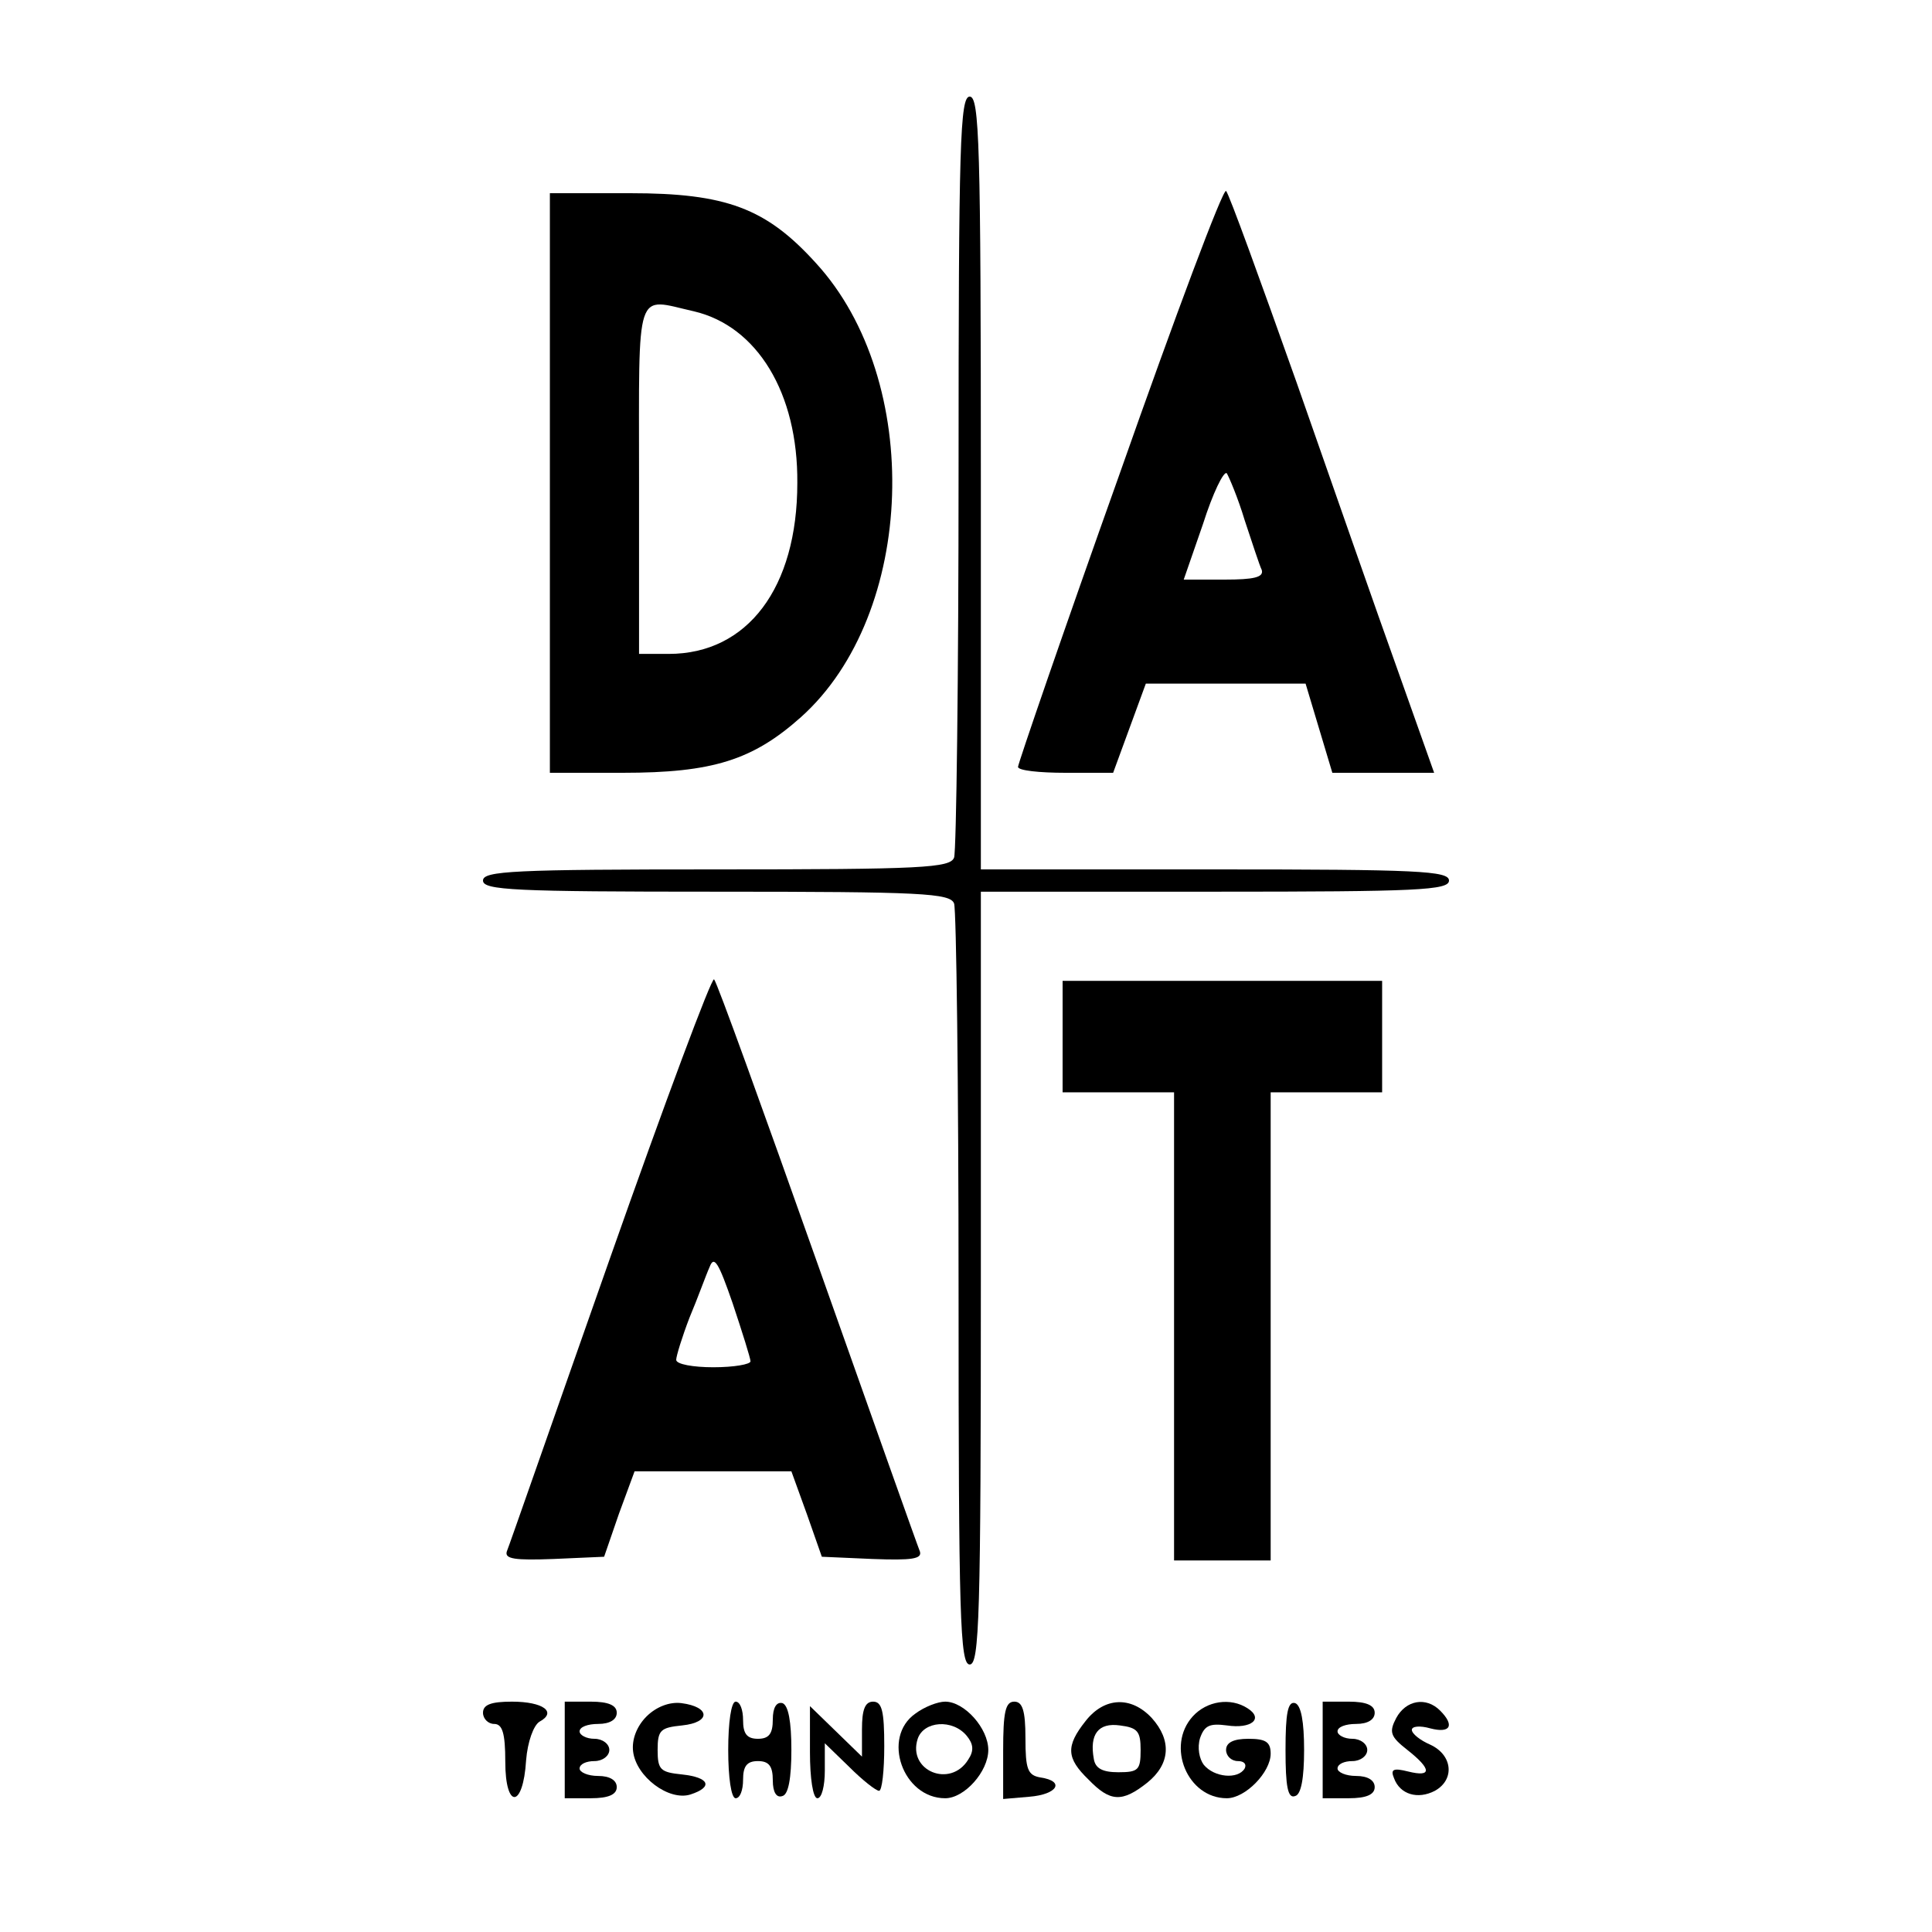
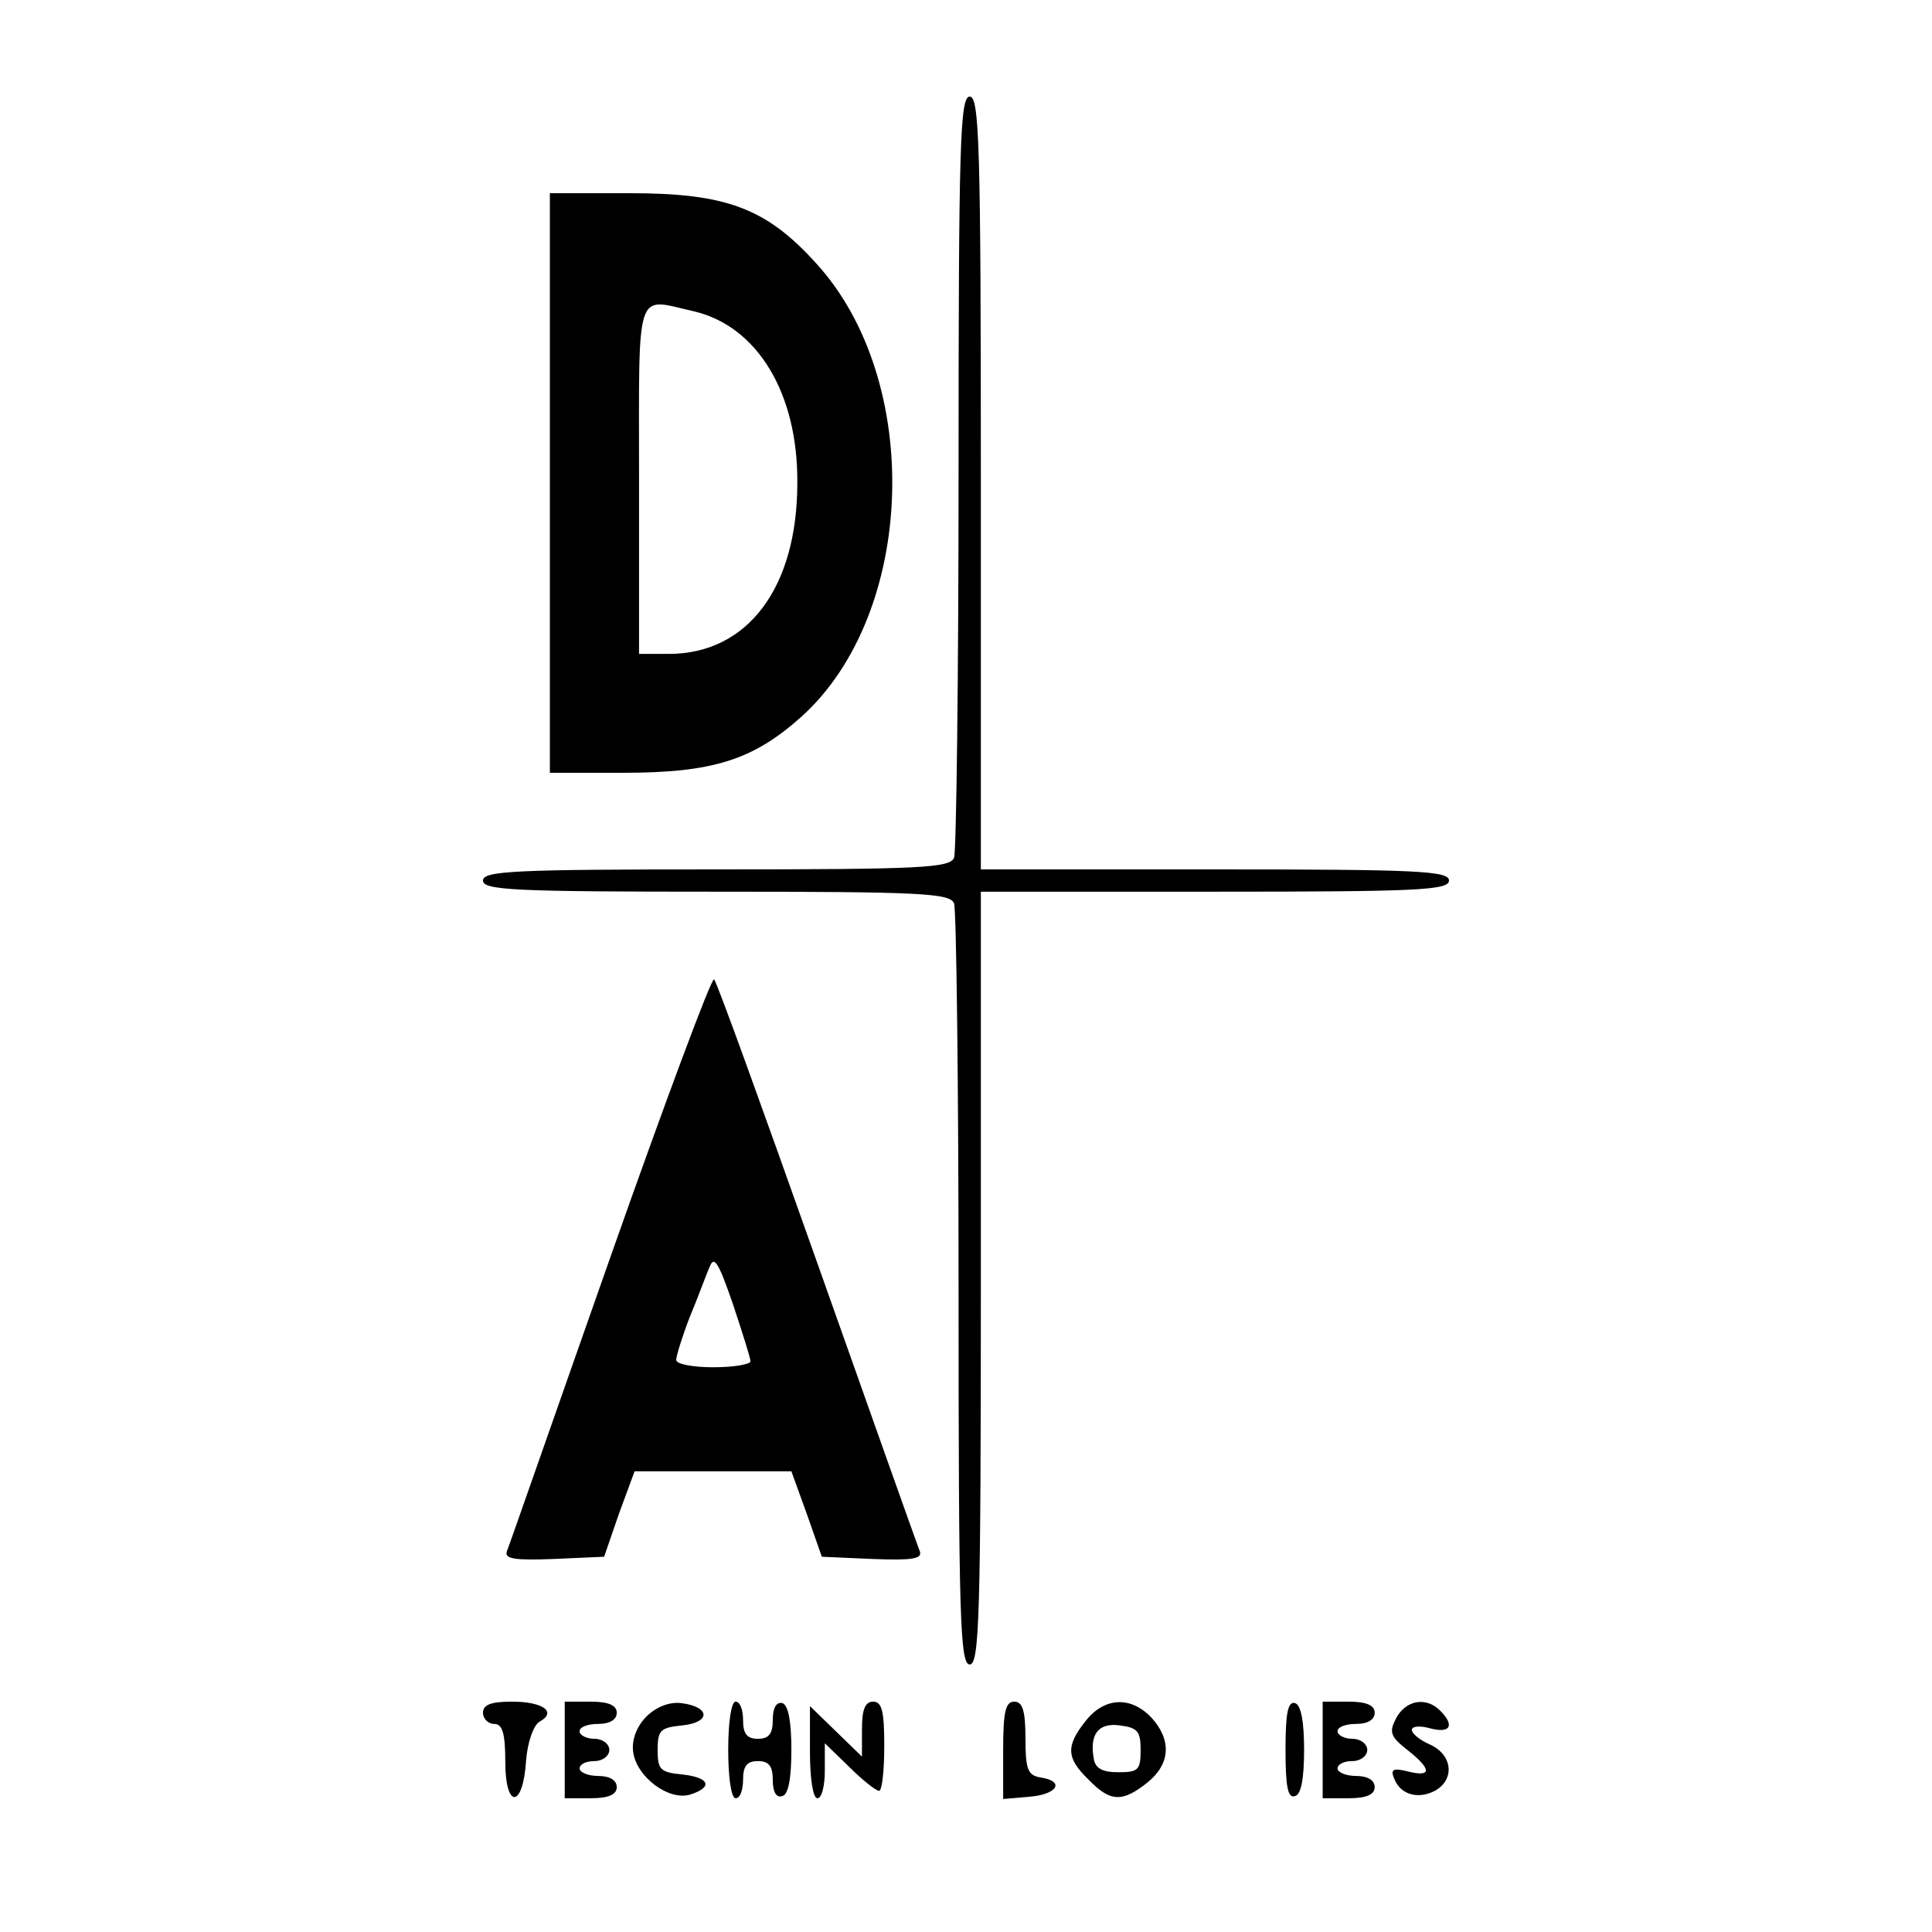
<svg xmlns="http://www.w3.org/2000/svg" version="1.0" width="260pt" height="260pt" viewBox="0 0 260 260" preserveAspectRatio="xMidYMid meet">
  <g transform="translate(0,260) scale(0.1,-0.1)" fill="#000000" stroke="none">
    <path d="M1290 1966 c0 -277 -3 -511 -6 -520 -5 -14 -43 -16 -320 -16 -272 0 -314 -2 -314 -15 0 -13 42 -15 314 -15 277 0 315 -2 320 -16 3 -9 6 -243 6 -520 0 -441 2 -504 15 -504 13 0 15 64 15 520 l0 520 315 0 c273 0 315 2 315 15 0 13 -42 15 -315 15 l-315 0 0 520 c0 456 -2 520 -15 520 -13 0 -15 -63 -15 -504z" />
-     <path d="M1507 1963 c-76 -213 -137 -391 -137 -395 0 -5 29 -8 64 -8 l64 0 22 60 22 60 108 0 107 0 18 -60 18 -60 68 0 69 0 -49 138 c-27 75 -88 250 -136 387 -49 138 -91 254 -95 258 -4 4 -68 -167 -143 -380z m168 -63 c10 -30 20 -61 23 -67 3 -10 -11 -13 -50 -13 l-55 0 26 75 c13 41 28 72 32 68 3 -5 15 -33 24 -63z" />
    <path d="M740 1950 l0 -390 98 0 c121 0 175 17 240 75 155 139 165 453 20 611 -67 74 -121 94 -250 94 l-108 0 0 -390z m194 231 c85 -20 140 -110 139 -231 0 -141 -67 -230 -173 -230 l-40 0 0 235 c0 263 -6 244 74 226z" />
    <path d="M821 907 c-74 -210 -136 -388 -139 -395 -3 -10 11 -12 63 -10 l68 3 20 58 21 57 106 0 105 0 21 -58 20 -57 68 -3 c53 -2 67 0 64 10 -3 7 -65 182 -138 388 -73 206 -135 378 -139 382 -3 4 -66 -165 -140 -375z m189 -139 c0 -4 -22 -8 -50 -8 -27 0 -50 4 -50 10 0 5 8 31 18 57 11 26 22 57 27 68 6 16 12 6 31 -49 13 -39 24 -74 24 -78z" />
-     <path d="M1430 1205 l0 -75 75 0 75 0 0 -315 0 -315 65 0 65 0 0 315 0 315 75 0 75 0 0 75 0 75 -215 0 -215 0 0 -75z" />
-     <path d="M650 295 c0 -8 7 -15 15 -15 11 0 15 -12 15 -51 0 -64 24 -63 28 2 2 25 10 47 18 52 24 13 5 27 -37 27 -28 0 -39 -4 -39 -15z" />
+     <path d="M650 295 c0 -8 7 -15 15 -15 11 0 15 -12 15 -51 0 -64 24 -63 28 2 2 25 10 47 18 52 24 13 5 27 -37 27 -28 0 -39 -4 -39 -15" />
    <path d="M760 245 l0 -65 35 0 c24 0 35 5 35 15 0 9 -9 15 -25 15 -14 0 -25 5 -25 10 0 6 9 10 20 10 11 0 20 7 20 15 0 8 -9 15 -20 15 -11 0 -20 5 -20 10 0 6 11 10 25 10 16 0 25 6 25 15 0 10 -11 15 -35 15 l-35 0 0 -65z" />
    <path d="M870 290 c-13 -13 -20 -31 -18 -47 4 -34 48 -67 77 -58 31 10 26 23 -11 27 -29 3 -33 6 -33 33 0 27 4 30 33 33 39 4 38 25 -1 30 -16 2 -34 -5 -47 -18z" />
    <path d="M980 245 c0 -37 4 -65 10 -65 6 0 10 11 10 25 0 18 5 25 20 25 15 0 20 -7 20 -26 0 -16 5 -24 13 -21 8 2 12 24 12 62 0 38 -4 60 -12 63 -8 2 -13 -6 -13 -22 0 -19 -5 -26 -20 -26 -15 0 -20 7 -20 25 0 14 -4 25 -10 25 -6 0 -10 -28 -10 -65z" />
    <path d="M1160 273 l0 -37 -35 34 -35 34 0 -62 c0 -35 4 -62 10 -62 6 0 10 17 10 37 l0 37 33 -32 c18 -18 36 -32 40 -32 4 0 7 27 7 60 0 47 -3 60 -15 60 -11 0 -15 -11 -15 -37z" />
-     <path d="M1232 294 c-46 -32 -17 -114 40 -114 26 0 58 36 58 65 0 29 -32 65 -58 65 -10 0 -28 -7 -40 -16z m69 -30 c9 -11 10 -20 2 -32 -24 -39 -82 -15 -68 28 8 24 47 27 66 4z" />
    <path d="M1350 244 l0 -65 35 3 c38 3 49 21 15 26 -17 3 -20 11 -20 53 0 37 -4 49 -15 49 -12 0 -15 -14 -15 -66z" />
    <path d="M1461 284 c-27 -34 -26 -50 4 -79 29 -30 45 -31 79 -4 31 25 33 57 6 87 -28 30 -64 28 -89 -4z m74 -39 c0 -27 -3 -30 -30 -30 -21 0 -31 5 -33 18 -6 33 6 49 35 45 24 -3 28 -8 28 -33z" />
-     <path d="M1605 290 c-36 -40 -7 -110 46 -110 25 0 59 35 59 60 0 16 -7 20 -30 20 -20 0 -30 -5 -30 -15 0 -8 7 -15 16 -15 8 0 12 -4 9 -10 -9 -15 -41 -12 -55 5 -6 8 -9 23 -5 36 6 17 13 20 36 17 33 -5 50 9 28 23 -23 15 -55 10 -74 -11z" />
    <path d="M1730 245 c0 -49 3 -66 13 -62 8 2 12 24 12 62 0 38 -4 60 -12 63 -10 3 -13 -14 -13 -63z" />
    <path d="M1780 245 l0 -65 35 0 c24 0 35 5 35 15 0 9 -9 15 -25 15 -14 0 -25 5 -25 10 0 6 9 10 20 10 11 0 20 7 20 15 0 8 -9 15 -20 15 -11 0 -20 5 -20 10 0 6 11 10 25 10 16 0 25 6 25 15 0 10 -11 15 -35 15 l-35 0 0 -65z" />
    <path d="M1879 288 c-10 -19 -8 -25 15 -43 33 -26 33 -37 1 -29 -20 5 -24 3 -19 -9 8 -22 32 -29 55 -17 27 15 24 48 -6 62 -14 6 -25 15 -25 20 0 5 11 6 25 2 27 -7 33 4 13 24 -19 19 -46 14 -59 -10z" />
  </g>
</svg>